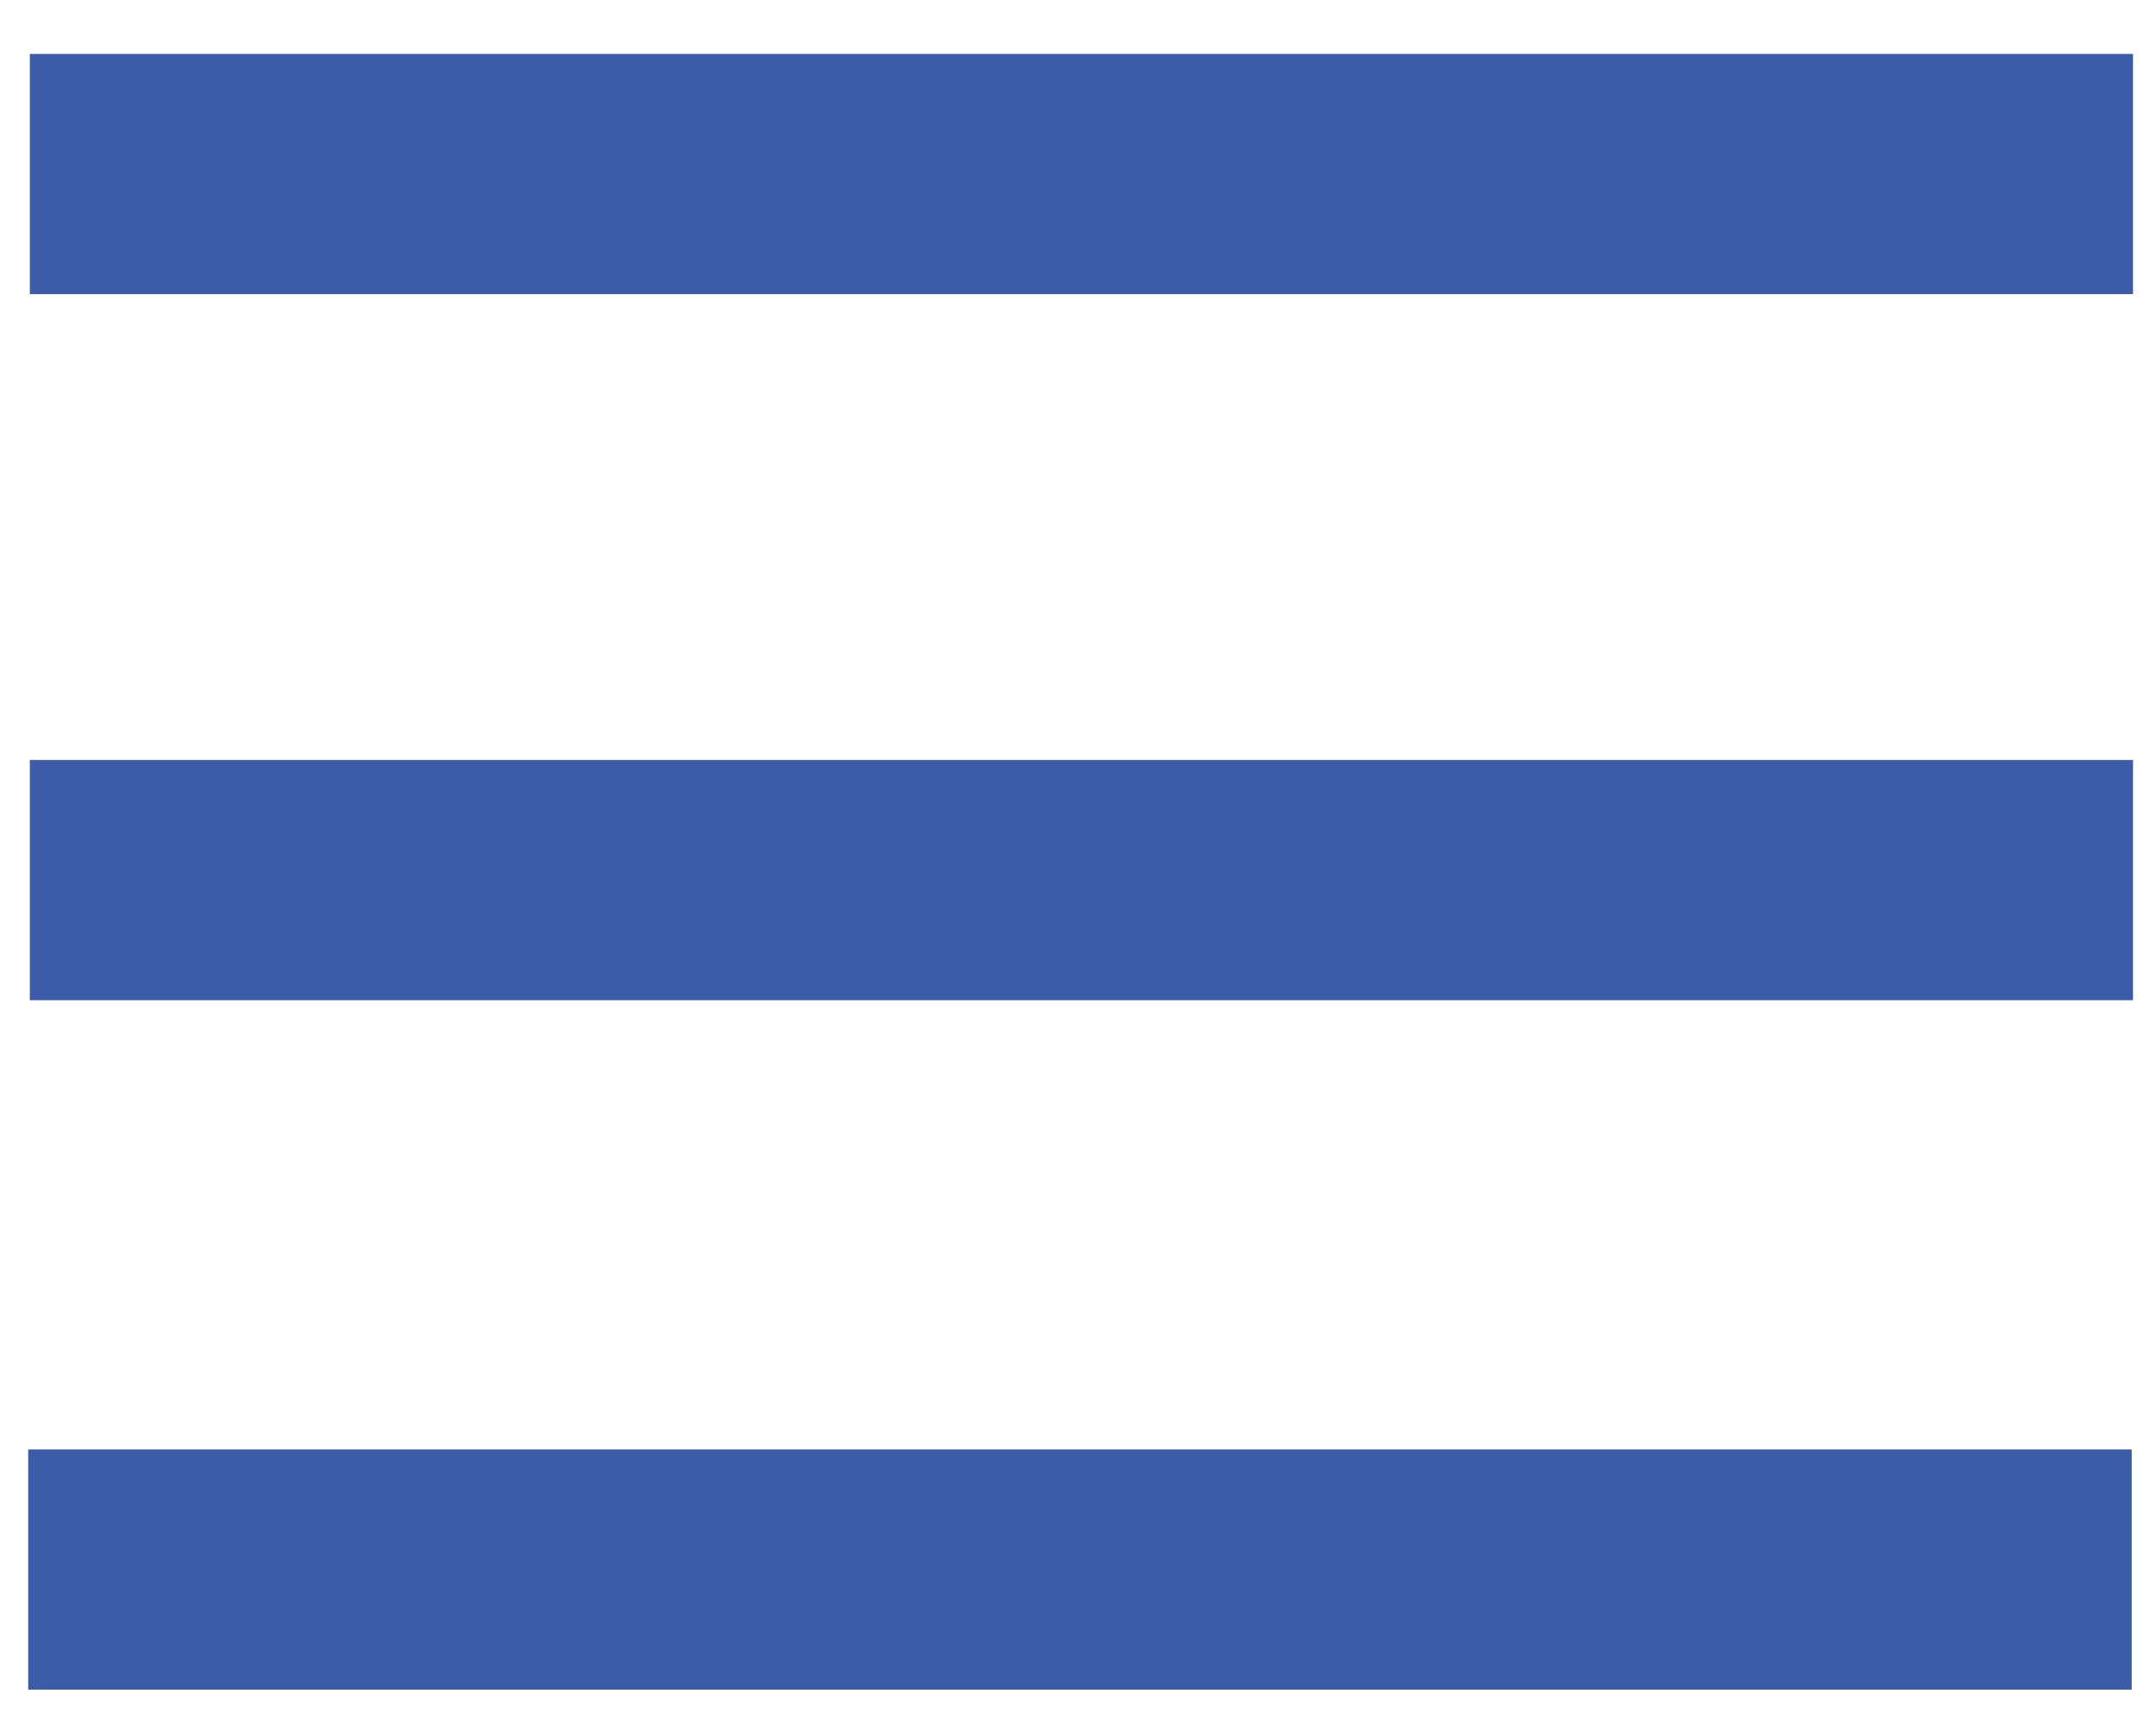
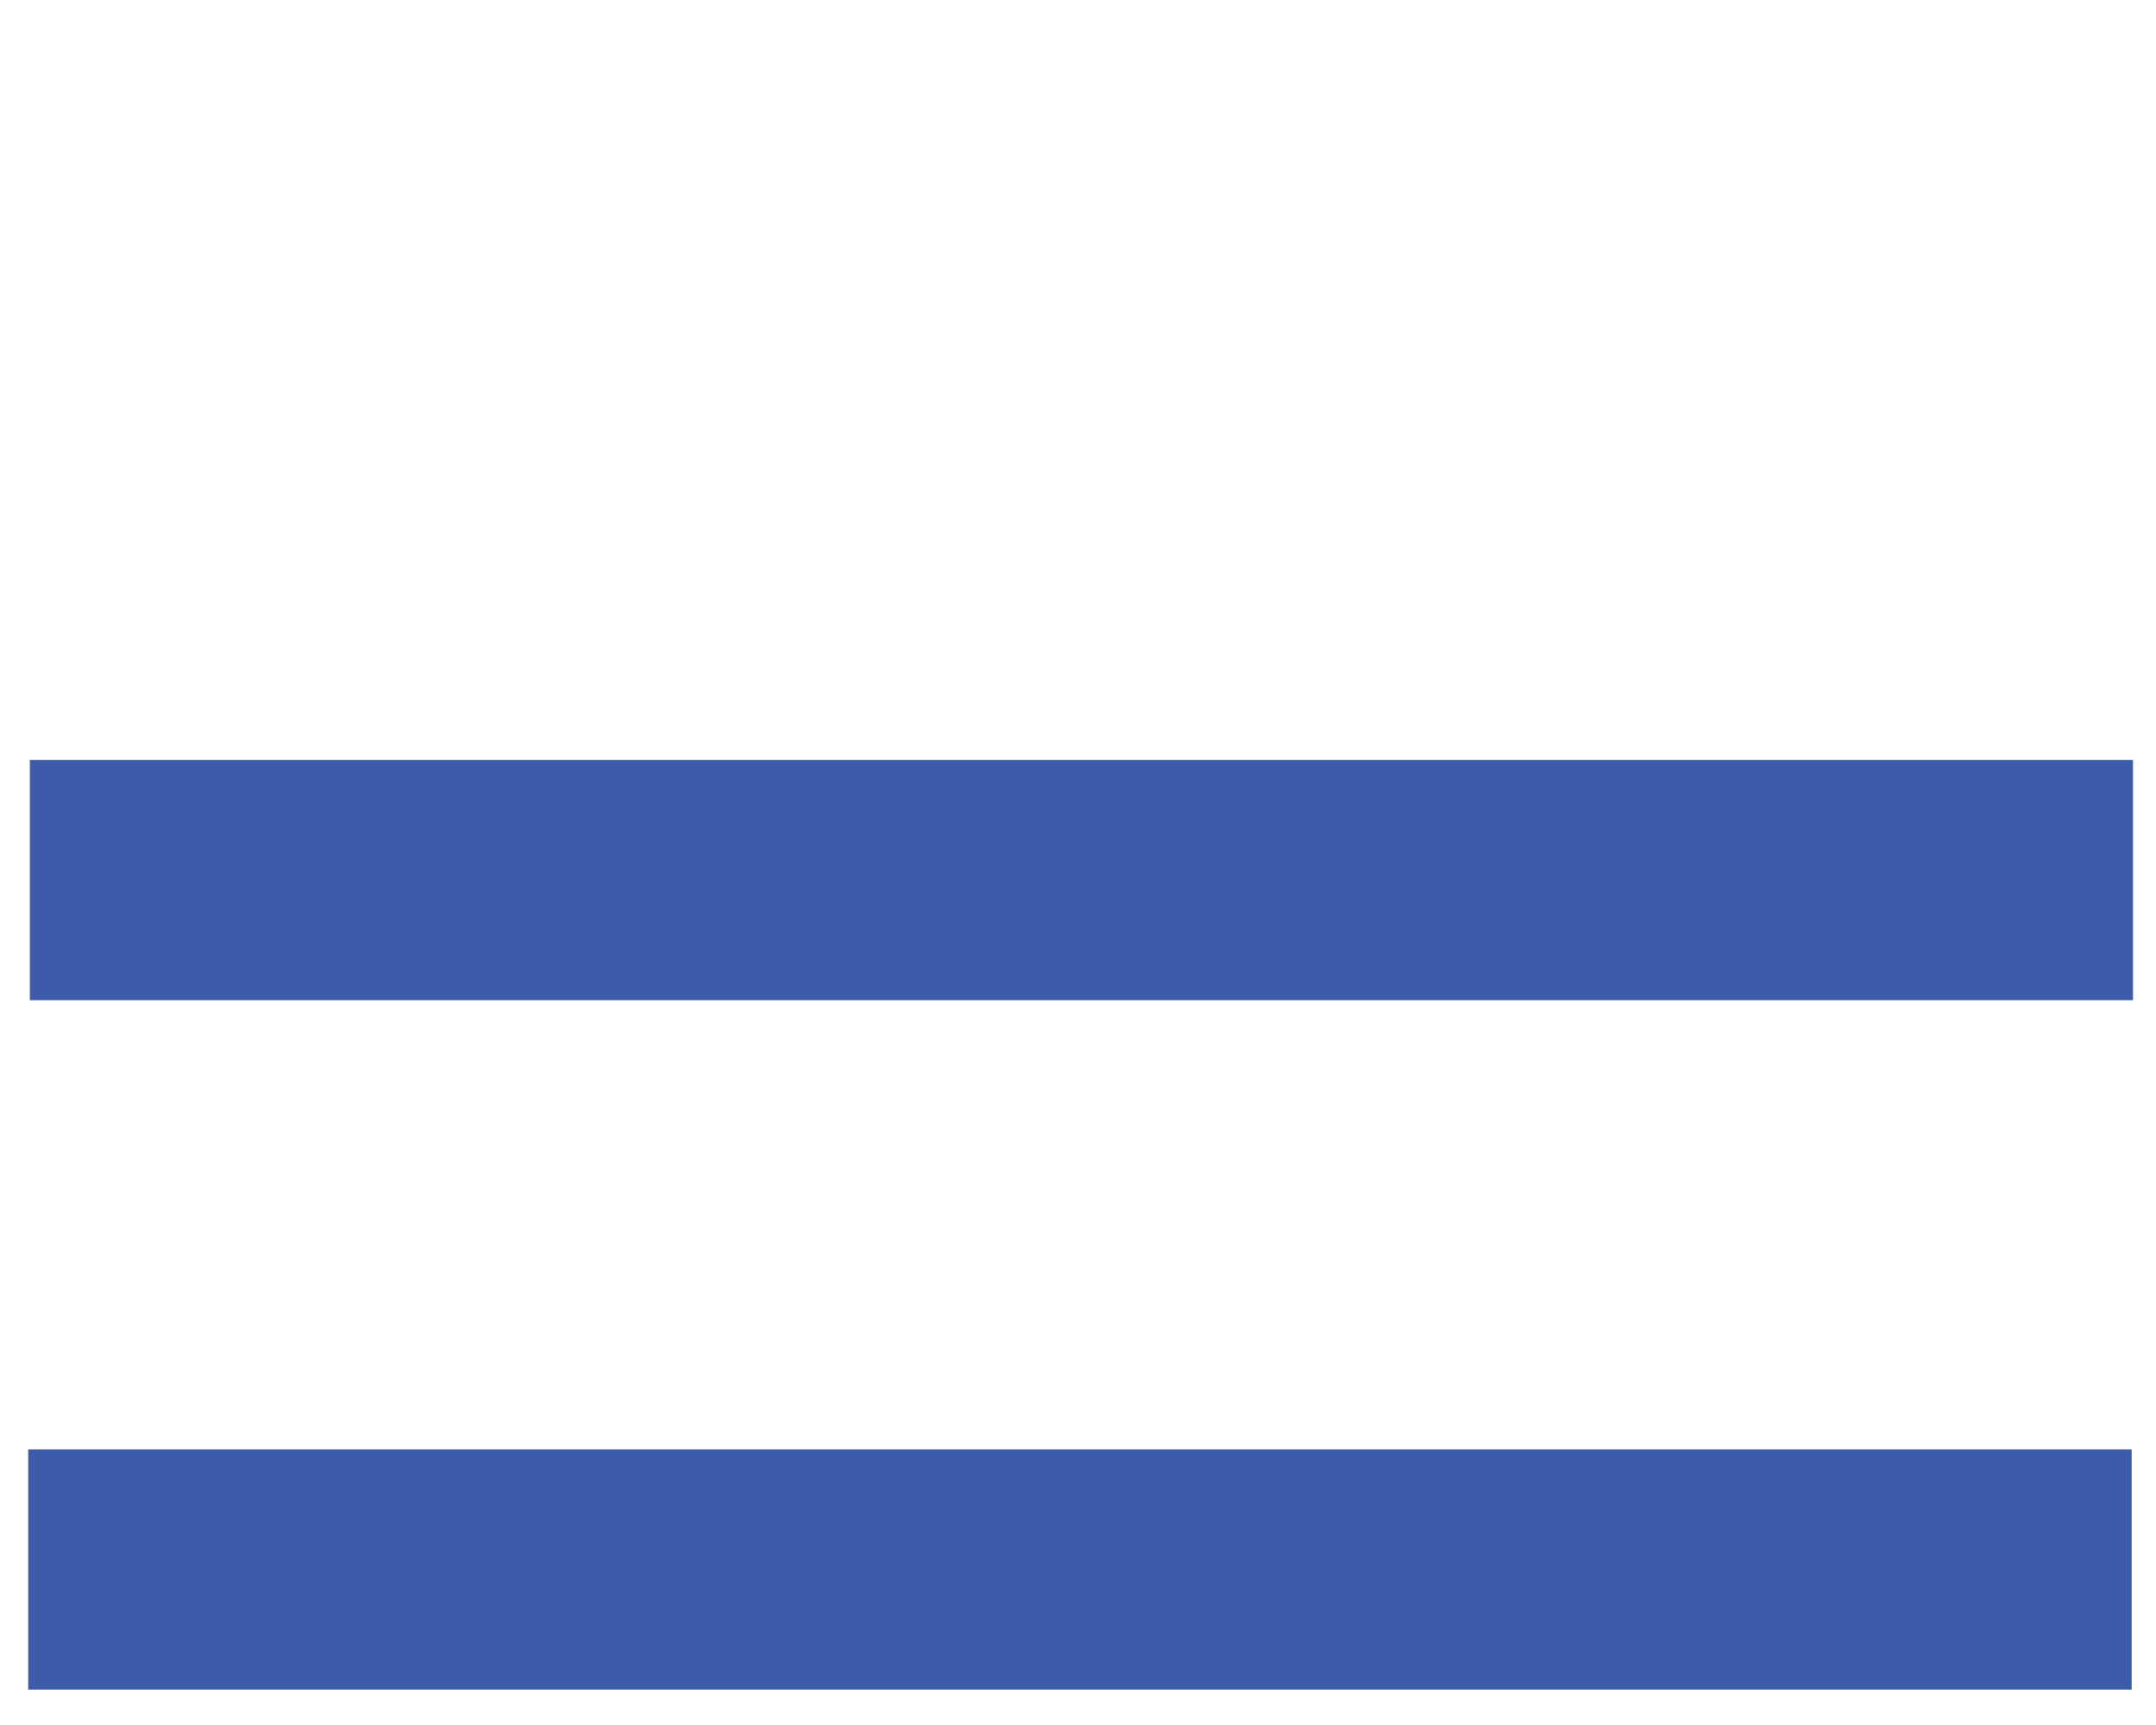
<svg xmlns="http://www.w3.org/2000/svg" xmlns:ns1="http://www.inkscape.org/namespaces/inkscape" xmlns:ns2="http://sodipodi.sourceforge.net/DTD/sodipodi-0.dtd" width="25" height="20" viewBox="0 0 6.615 5.292" version="1.1" id="svg825" ns1:version="0.92.3 (2405546, 2018-03-11)" ns2:docname="menu-blue.svg">
  <defs id="defs819" />
  <ns2:namedview id="base" pagecolor="#ffffff" bordercolor="#666666" borderopacity="1.0" ns1:pageopacity="0.0" ns1:pageshadow="2" ns1:zoom="62.119331" ns1:cx="12.5" ns1:cy="7.3290514" ns1:document-units="mm" ns1:current-layer="layer1" showgrid="false" units="px" ns1:window-width="3840" ns1:window-height="2004" ns1:window-x="-16" ns1:window-y="-16" ns1:window-maximized="1" ns1:pagecheckerboard="false" />
  <g ns1:label="Layer 1" ns1:groupmode="layer" id="layer1" transform="translate(0,-291.708)">
    <path style="fill:none;stroke:#3c5caa;stroke-width:0.737;stroke-linecap:square;stroke-linejoin:round;stroke-miterlimit:1.2;stroke-dasharray:none;stroke-opacity:1" d="M 0.46,294.408 H 6.176" id="path1410" ns1:connector-curvature="0" />
-     <path style="fill:none;stroke:#3c5caa;stroke-width:0.737;stroke-linecap:square;stroke-linejoin:round;stroke-miterlimit:1.2;stroke-dasharray:none;stroke-opacity:1" d="M 0.46,292.242 H 6.176" id="path1410-5" ns1:connector-curvature="0" />
    <path style="fill:none;stroke:#3c5caa;stroke-width:0.737;stroke-linecap:square;stroke-linejoin:round;stroke-miterlimit:1.2;stroke-dasharray:none;stroke-opacity:1" d="M 0.455,296.523 H 6.172" id="path1410-5-2" ns1:connector-curvature="0" />
  </g>
</svg>